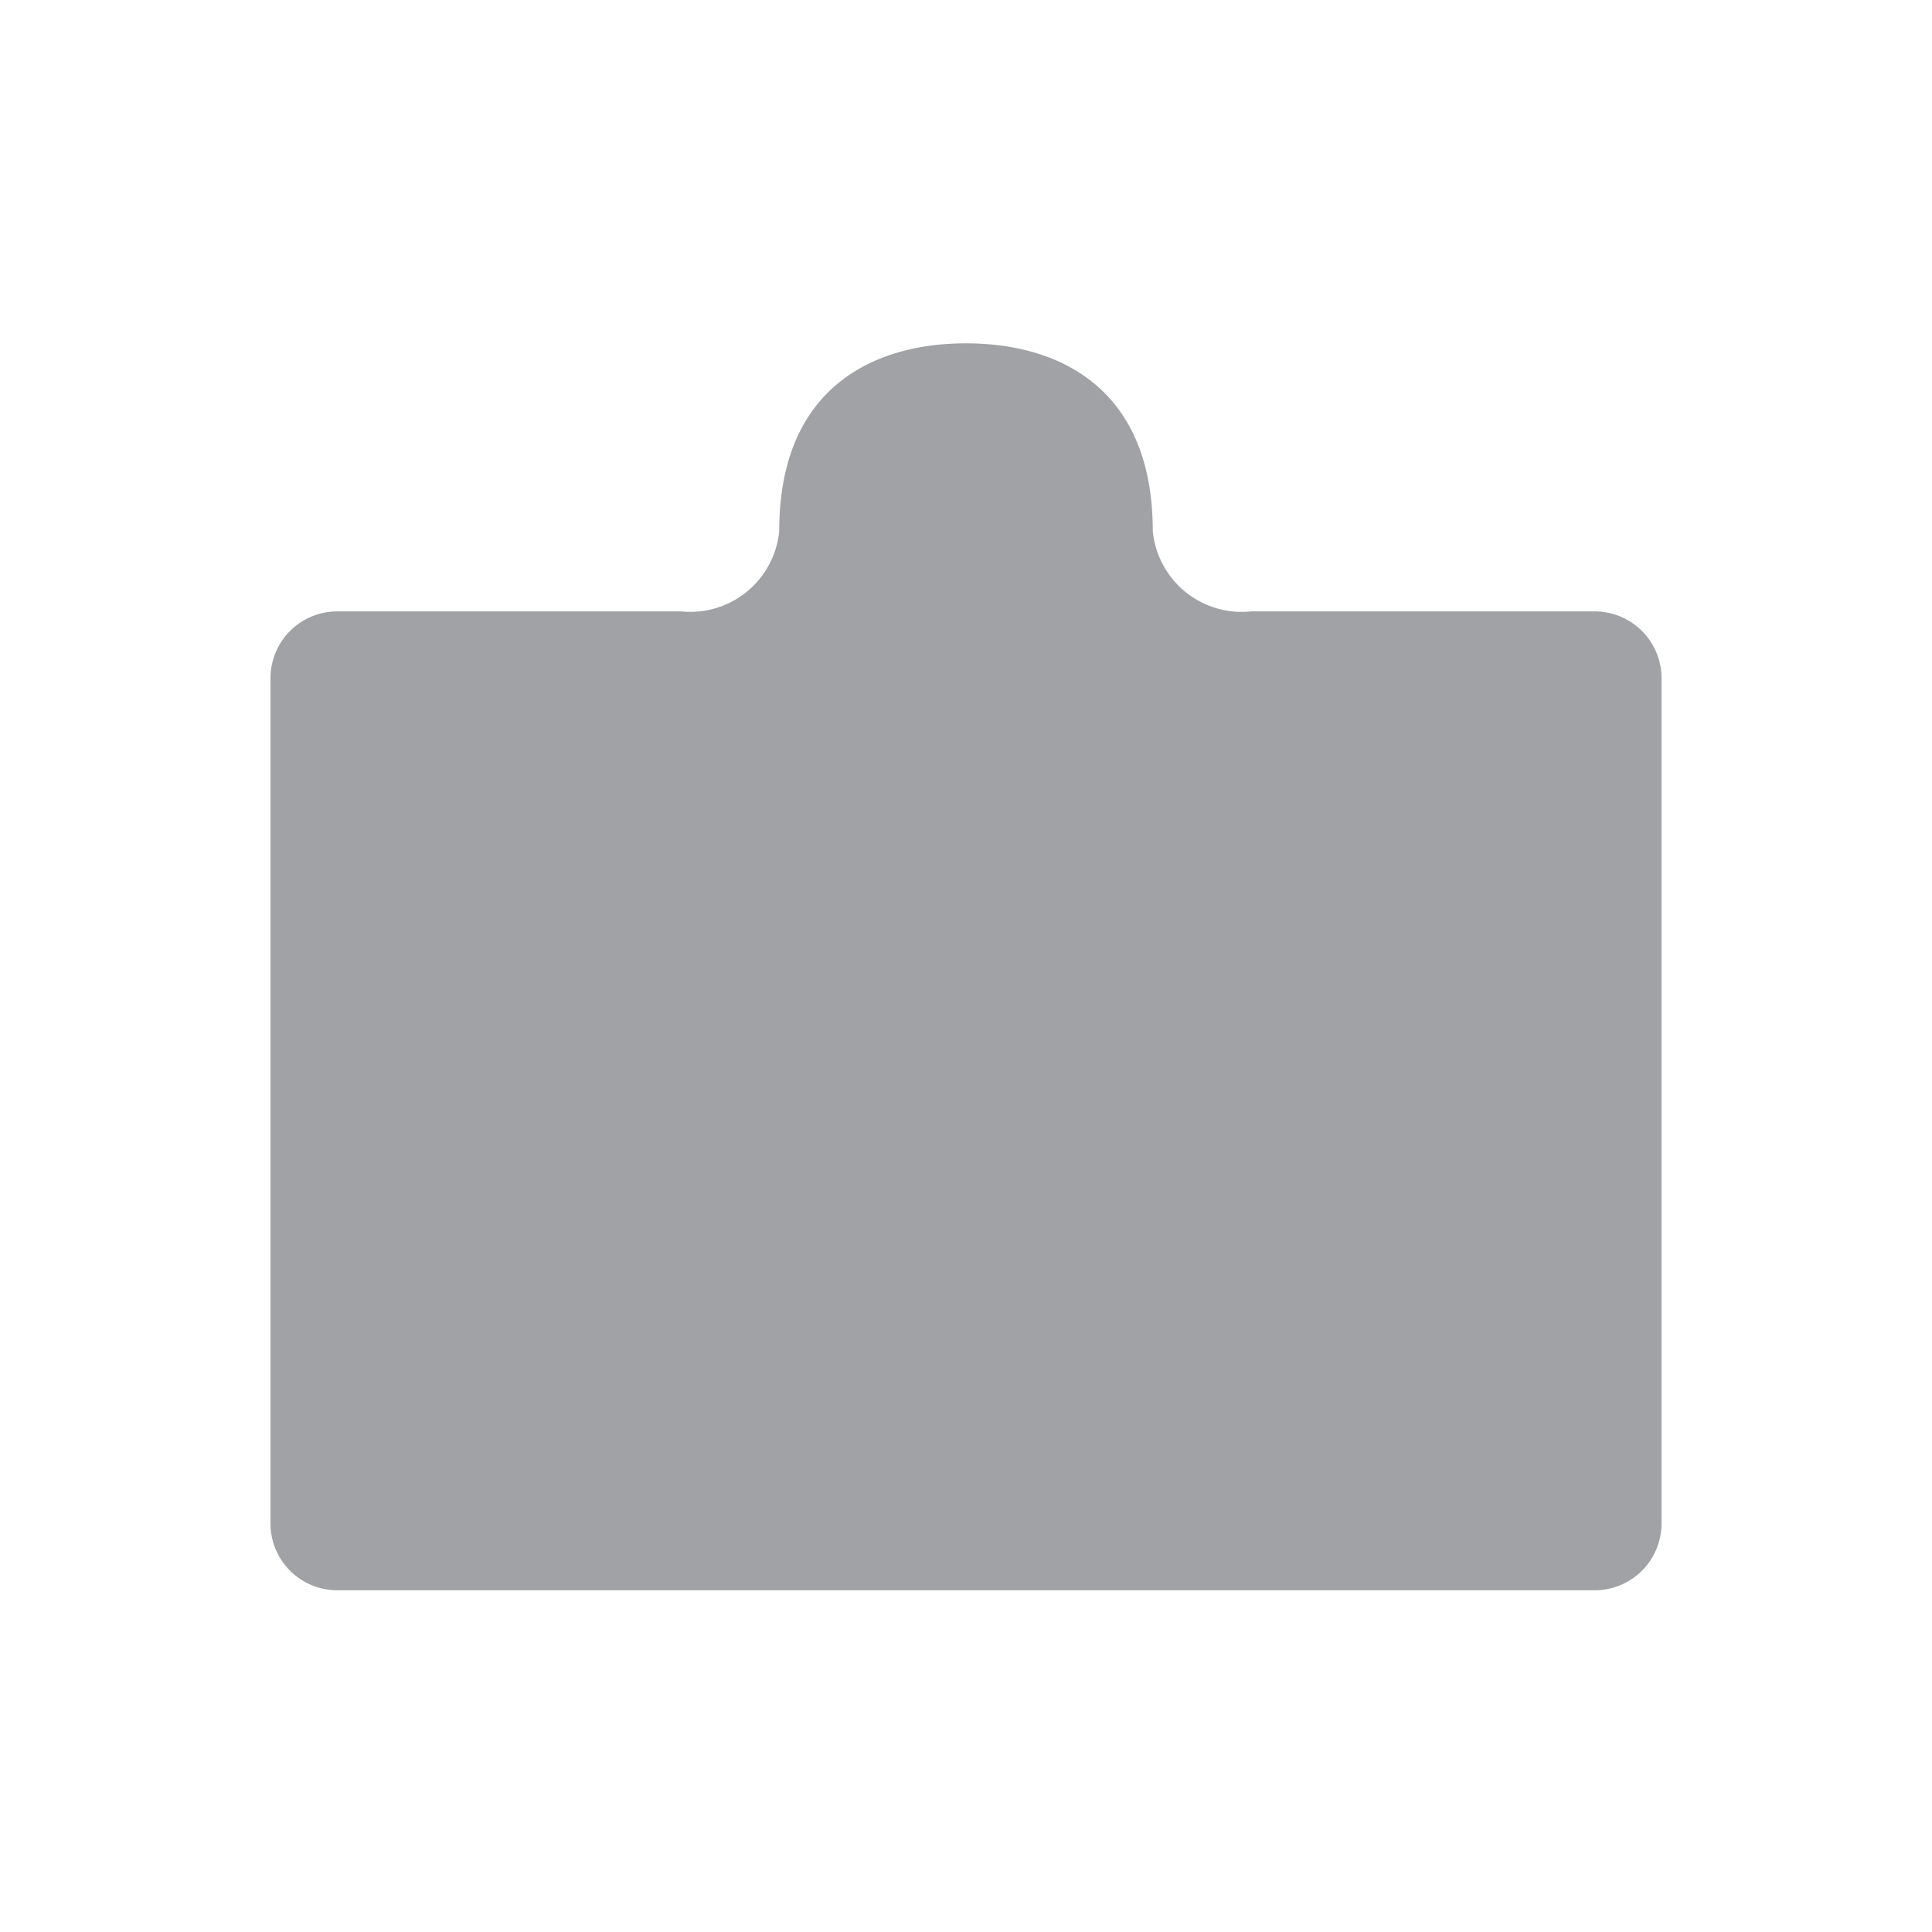
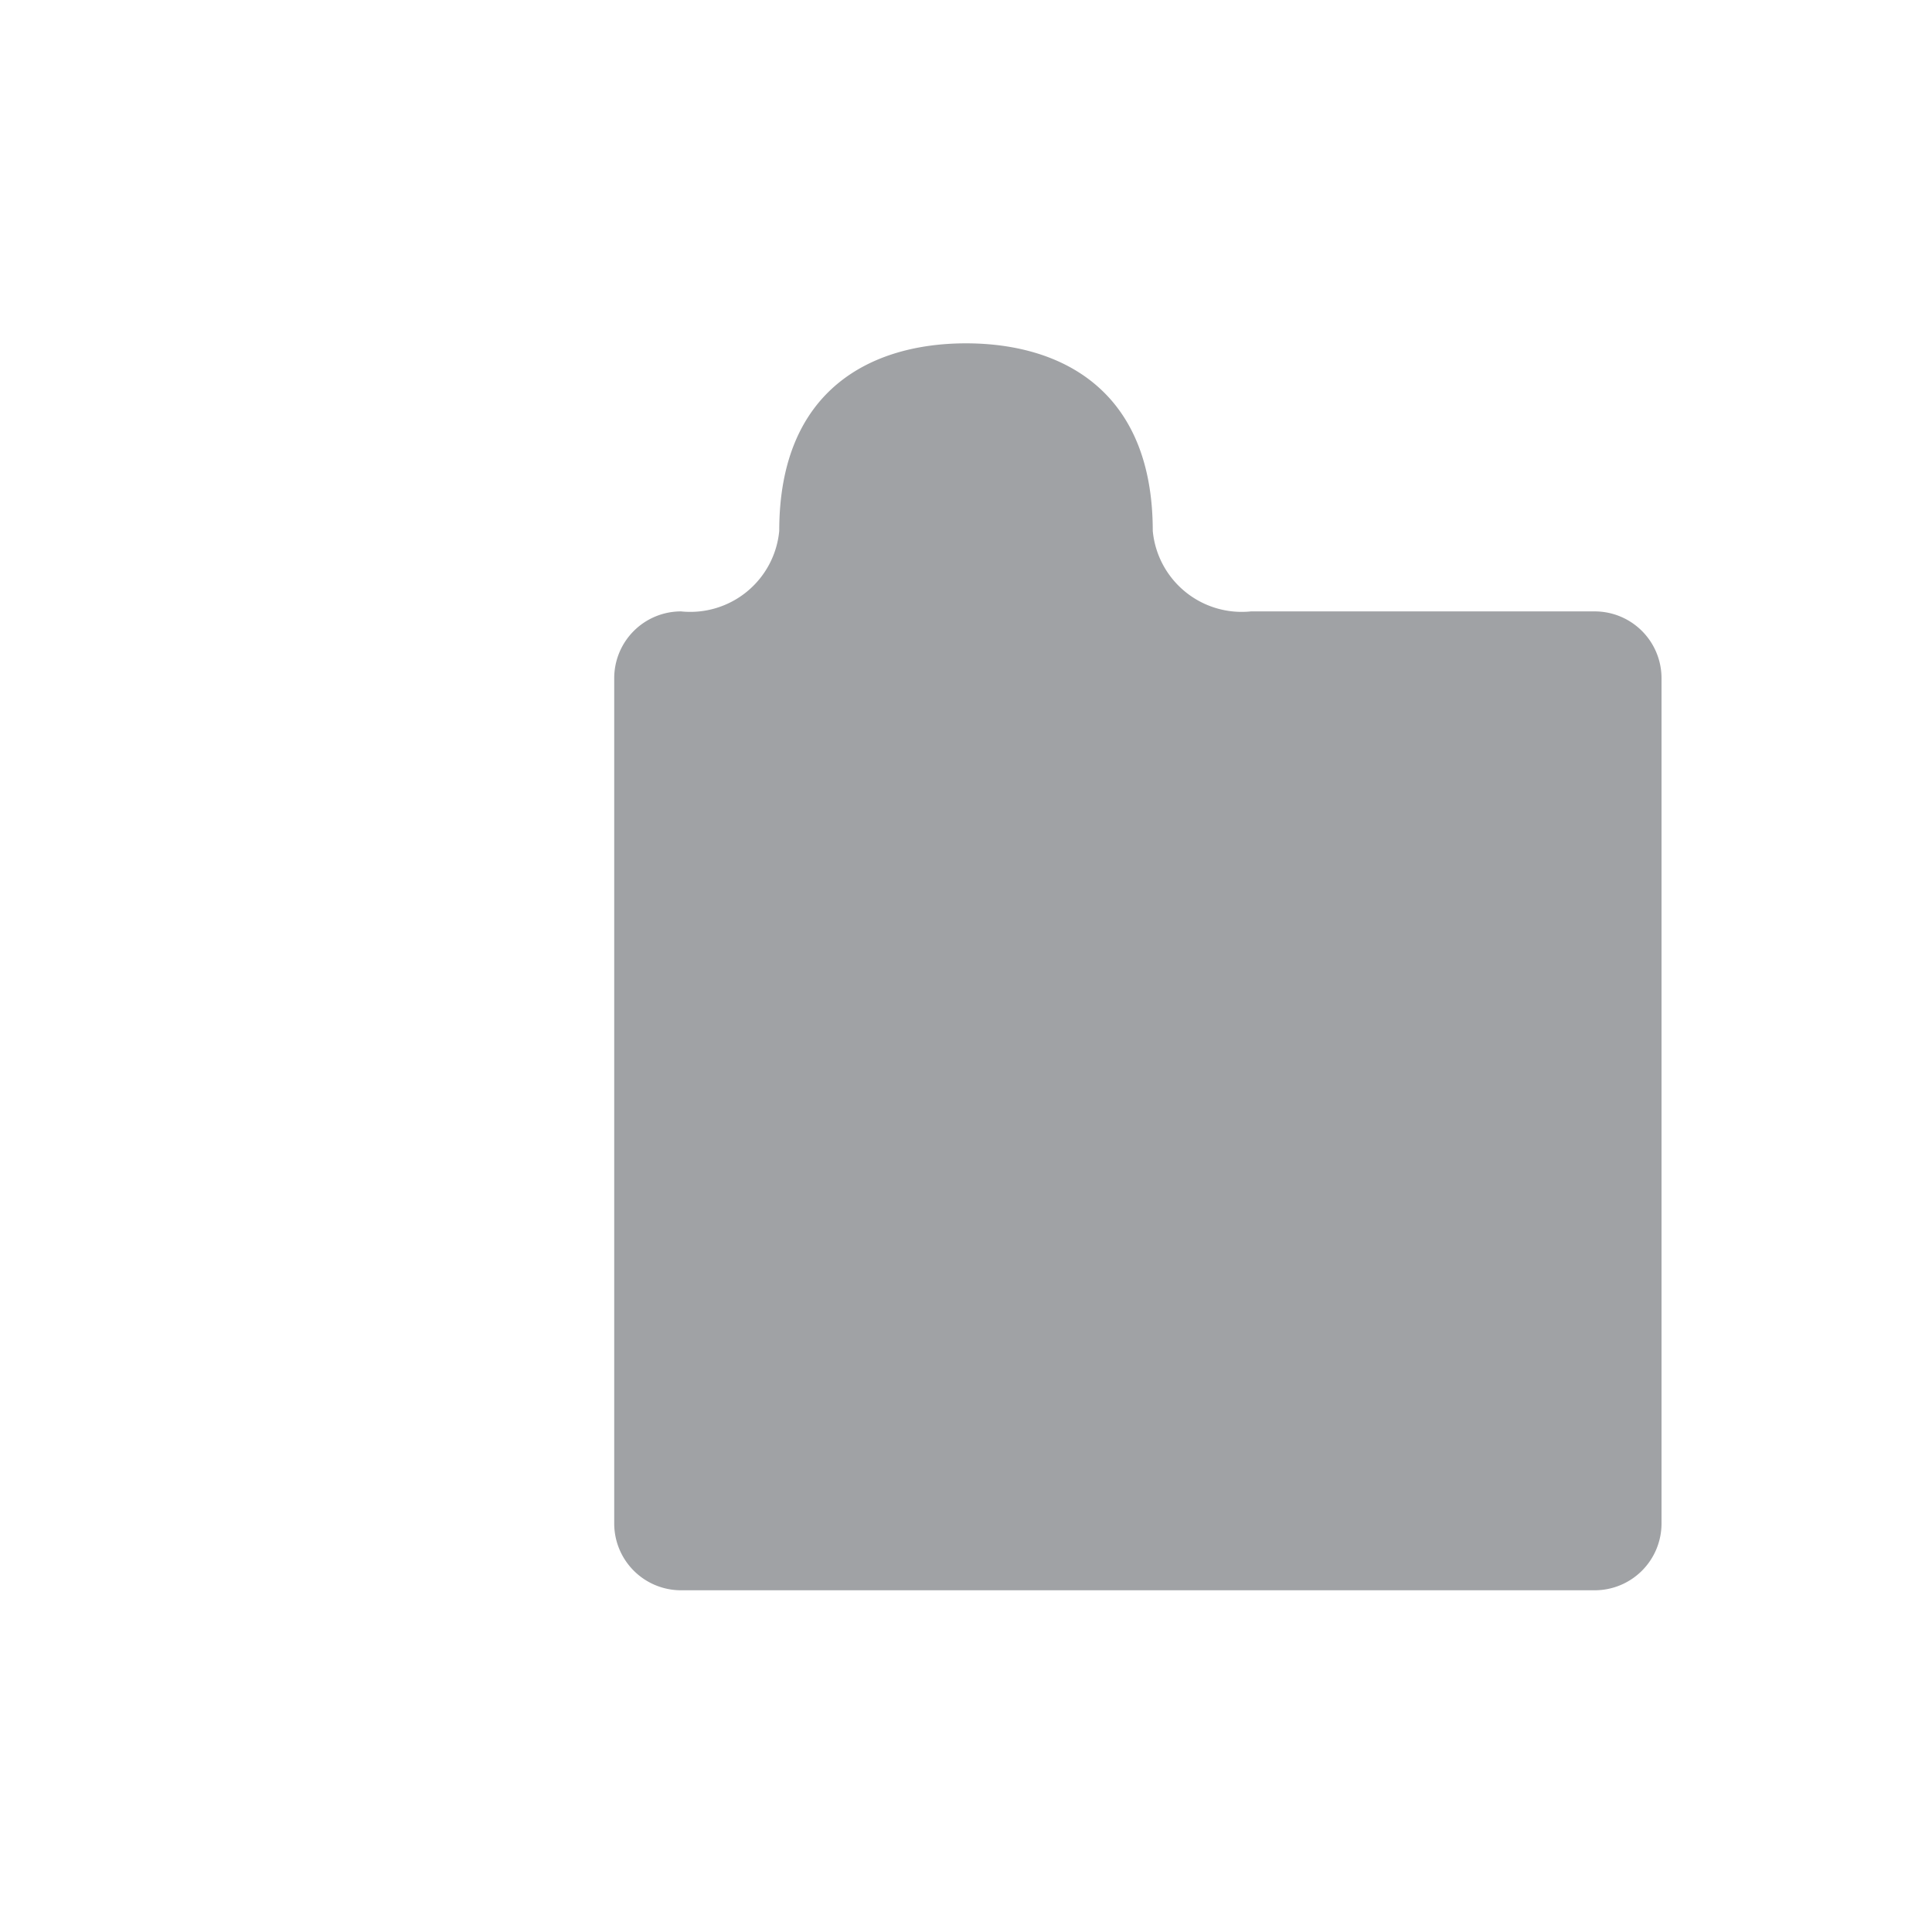
<svg xmlns="http://www.w3.org/2000/svg" viewBox="0 0 48 48">
  <defs>
    <style>.cls-1{fill:#a0a2a5;}.cls-2{fill:none;}</style>
  </defs>
  <title>Asset 35</title>
  <g id="Layer_2" data-name="Layer 2">
    <g id="Layer_1-2" data-name="Layer 1">
-       <path class="cls-1" d="M39.62,15.19H31.08a2.22,2.22,0,0,1-2.44-2c0-3.54-2.32-4.66-4.64-4.66s-4.64,1.12-4.64,4.66a2.22,2.22,0,0,1-2.44,2H8.38a1.66,1.66,0,0,0-1.66,1.66v21a1.66,1.66,0,0,0,1.66,1.66H39.62a1.66,1.66,0,0,0,1.66-1.66v-21A1.66,1.66,0,0,0,39.62,15.19Z" />
-       <polygon id="Bound" class="cls-2" points="0 0 48 0 48 48 0 48 0 0" />
+       <path class="cls-1" d="M39.62,15.19H31.08a2.22,2.22,0,0,1-2.44-2c0-3.54-2.32-4.66-4.64-4.66s-4.64,1.12-4.64,4.66a2.22,2.22,0,0,1-2.44,2a1.66,1.66,0,0,0-1.66,1.66v21a1.66,1.66,0,0,0,1.66,1.66H39.62a1.66,1.66,0,0,0,1.66-1.66v-21A1.66,1.66,0,0,0,39.62,15.19Z" />
    </g>
  </g>
</svg>